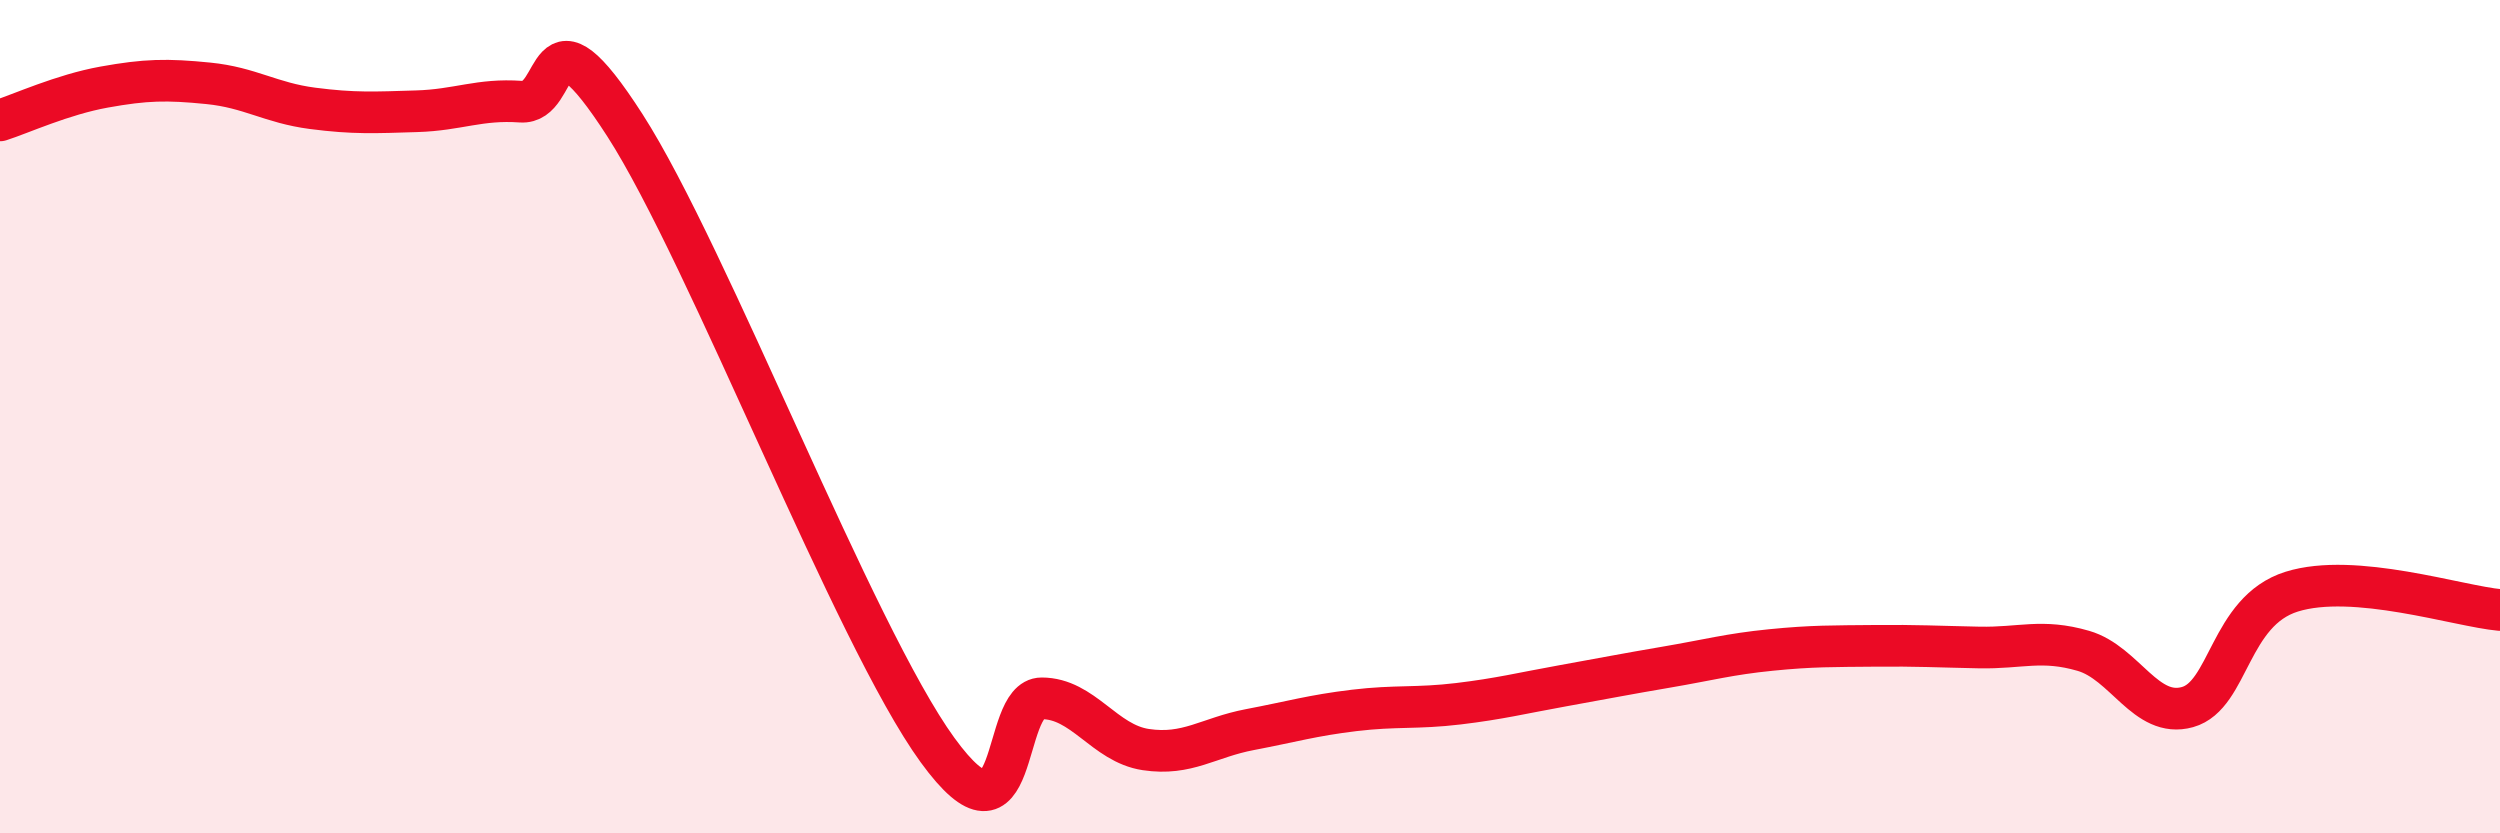
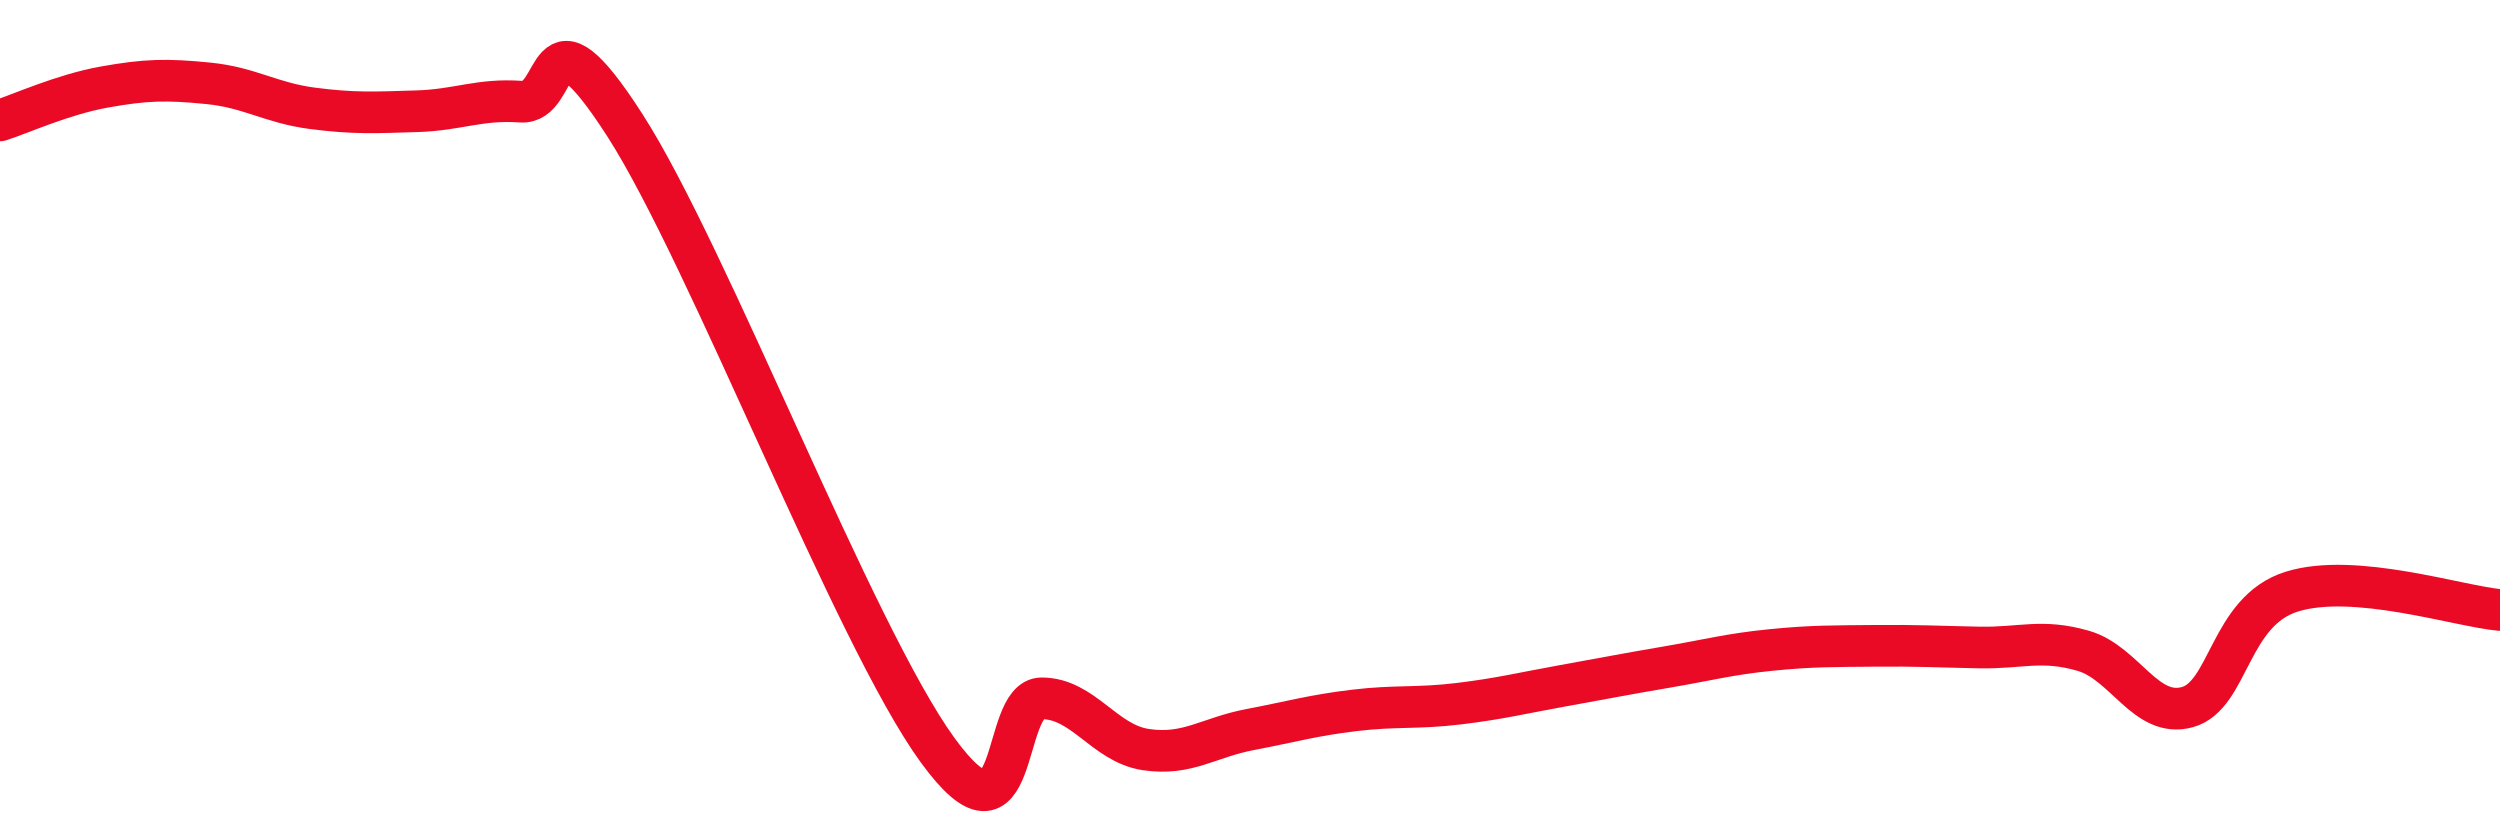
<svg xmlns="http://www.w3.org/2000/svg" width="60" height="20" viewBox="0 0 60 20">
-   <path d="M 0,2.89 C 0.5,2.73 1.5,2.27 2.5,2.09 C 3.5,1.91 4,1.9 5,2 C 6,2.1 6.5,2.47 7.5,2.6 C 8.5,2.73 9,2.7 10,2.67 C 11,2.64 11.5,2.37 12.5,2.44 C 13.5,2.51 13,-0.1 15,3.01 C 17,6.12 20.5,15.25 22.5,18 C 24.5,20.75 24,16.76 25,16.76 C 26,16.76 26.5,17.84 27.5,17.99 C 28.5,18.14 29,17.7 30,17.51 C 31,17.32 31.5,17.17 32.5,17.05 C 33.5,16.93 34,17.01 35,16.89 C 36,16.77 36.5,16.64 37.5,16.46 C 38.5,16.28 39,16.18 40,16.01 C 41,15.84 41.5,15.7 42.5,15.6 C 43.5,15.5 44,15.51 45,15.5 C 46,15.49 46.5,15.52 47.5,15.54 C 48.5,15.56 49,15.33 50,15.62 C 51,15.91 51.5,17.25 52.5,16.97 C 53.5,16.69 53.5,14.67 55,14.2 C 56.5,13.73 59,14.55 60,14.64L60 20L0 20Z" fill="#EB0A25" opacity="0.1" stroke-linecap="round" stroke-linejoin="round" />
  <path d="M 0,2.89 C 0.5,2.73 1.5,2.27 2.5,2.09 C 3.5,1.91 4,1.9 5,2 C 6,2.1 6.5,2.47 7.5,2.6 C 8.5,2.73 9,2.7 10,2.67 C 11,2.64 11.5,2.37 12.5,2.44 C 13.5,2.51 13,-0.1 15,3.01 C 17,6.12 20.5,15.25 22.5,18 C 24.5,20.75 24,16.76 25,16.76 C 26,16.76 26.5,17.84 27.5,17.99 C 28.5,18.14 29,17.7 30,17.51 C 31,17.32 31.5,17.17 32.5,17.05 C 33.5,16.93 34,17.01 35,16.89 C 36,16.77 36.5,16.64 37.5,16.46 C 38.5,16.28 39,16.18 40,16.01 C 41,15.84 41.5,15.7 42.5,15.6 C 43.5,15.5 44,15.51 45,15.5 C 46,15.49 46.5,15.52 47.5,15.54 C 48.5,15.56 49,15.33 50,15.62 C 51,15.91 51.5,17.25 52.5,16.97 C 53.5,16.69 53.5,14.67 55,14.2 C 56.5,13.73 59,14.55 60,14.64" stroke="#EB0A25" stroke-width="1" fill="none" stroke-linecap="round" stroke-linejoin="round" />
</svg>